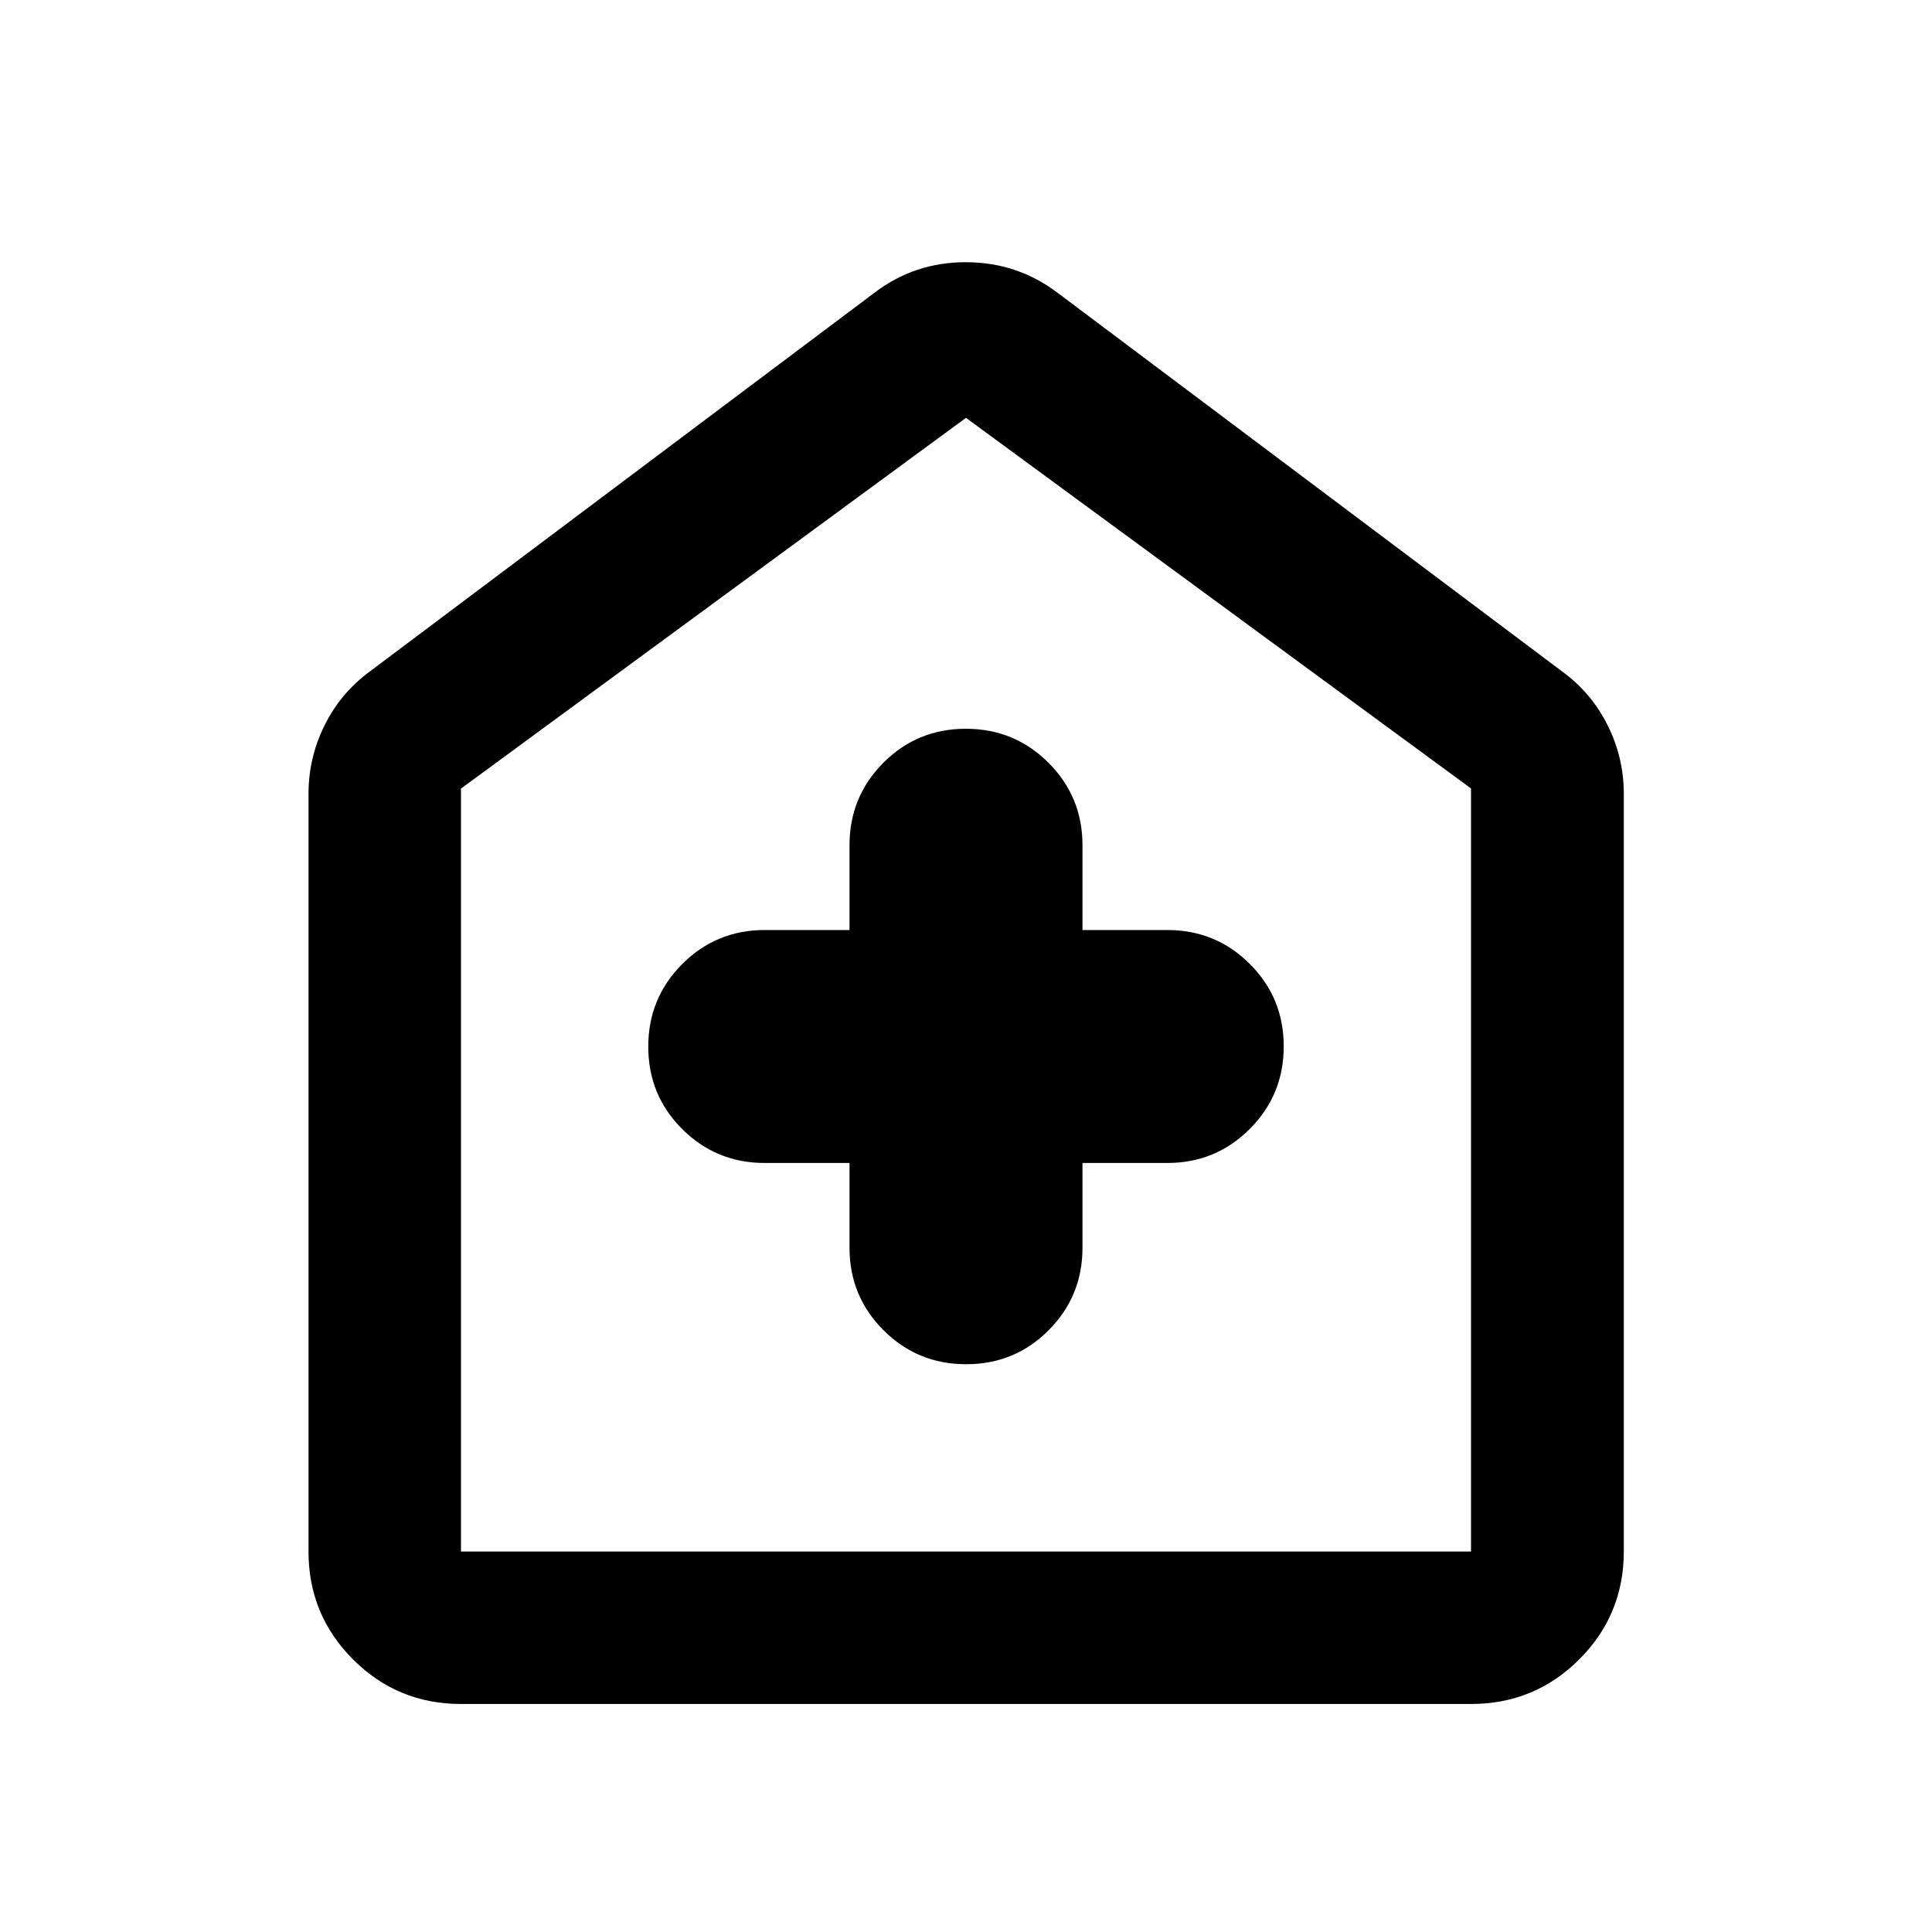
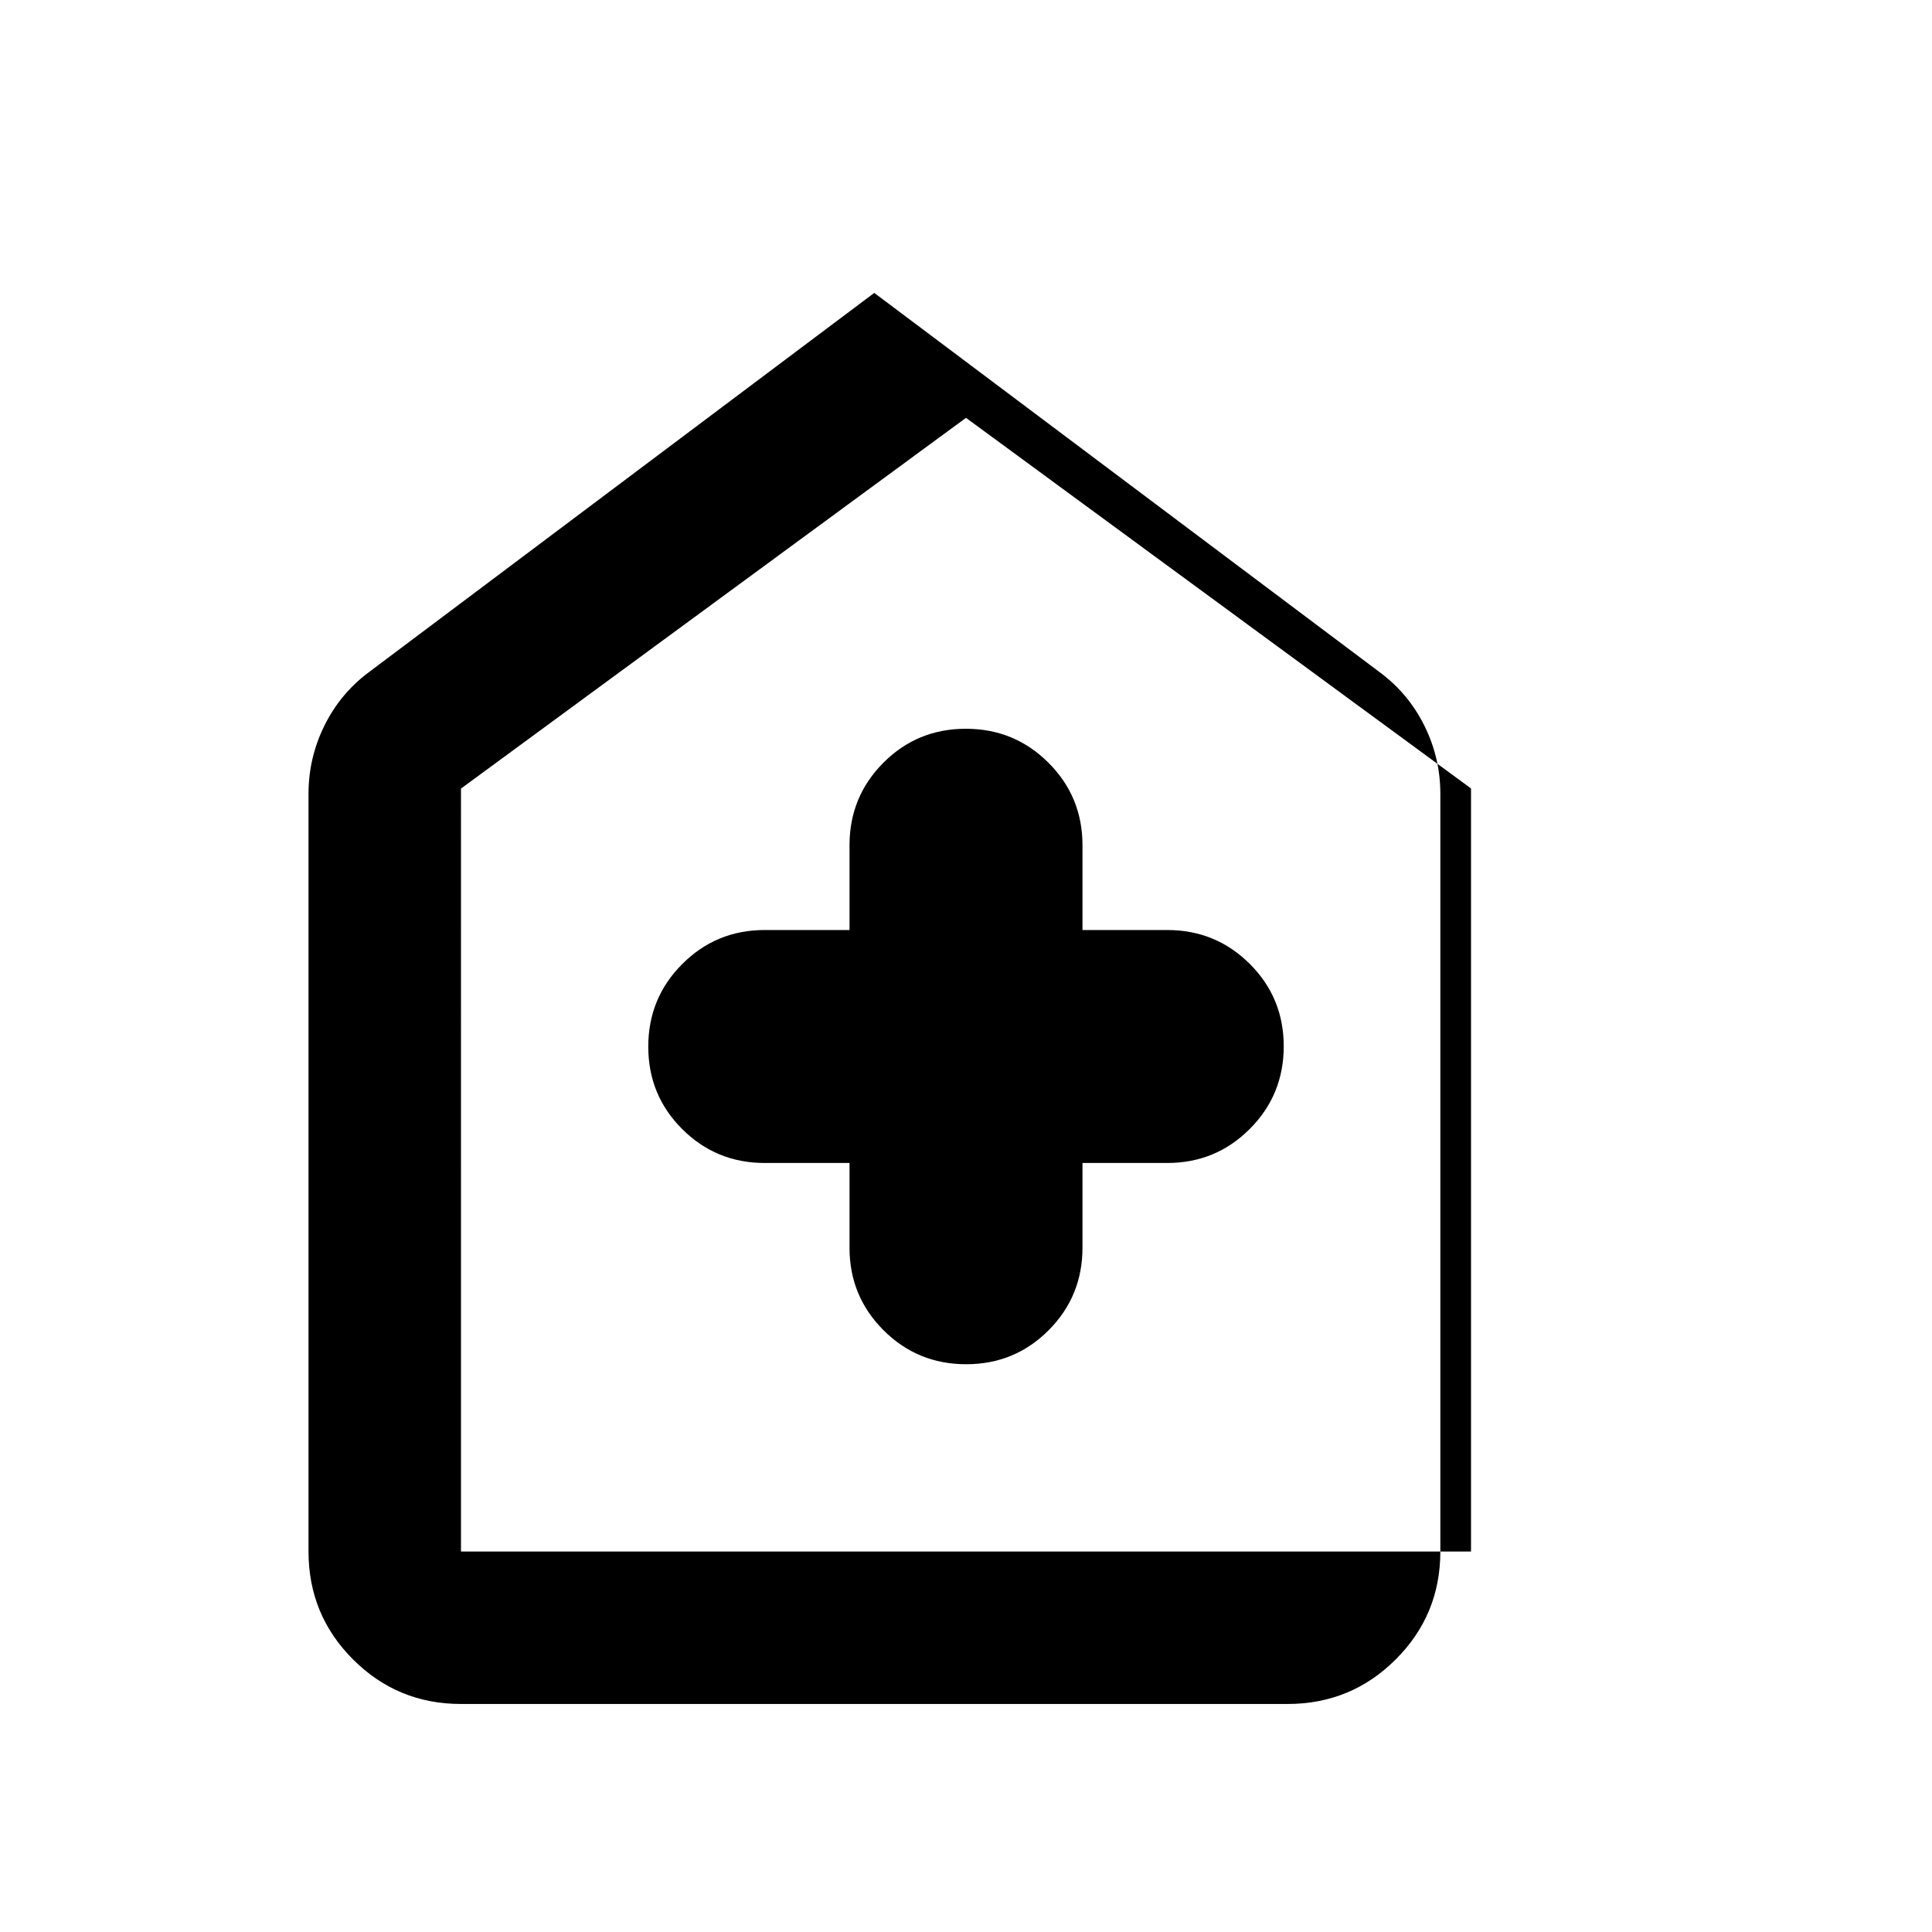
<svg xmlns="http://www.w3.org/2000/svg" height="40" viewBox="0 -960 960 960" width="40">
-   <path d="m422.12-382.12v42.12q0 24.12 16.91 41 16.9 16.88 41.05 16.88t40.97-16.88q16.83-16.88 16.83-41v-42.12h42.12q24.12 0 41-16.91 16.88-16.9 16.88-41.05t-16.88-40.97q-16.88-16.83-41-16.83h-42.12v-42.12q0-24.12-16.91-41-16.9-16.88-41.05-16.88t-40.97 16.88q-16.83 16.88-16.83 41v42.12h-42.12q-24.12 0-41 16.91-16.88 16.9-16.88 41.05t16.88 40.97q16.88 16.83 41 16.83zm-193.06 268.82q-31.5 0-53.63-22.13-22.13-22.13-22.13-53.63v-376.49q0-17.93 7.95-33.98 7.95-16.04 22.23-26.61l250.94-188.32q19.92-15.25 45.47-15.25 25.55 0 45.69 15.25l250.94 188.32q14.36 10.57 22.35 26.61 7.99 16.05 7.99 33.98v376.49q0 31.5-22.18 53.63-22.18 22.13-53.74 22.13h-501.88zm0-75.76h501.88v-379.16l-250.94-184.16-250.94 184.22z" />
+   <path d="m422.12-382.12v42.12q0 24.12 16.91 41 16.9 16.88 41.05 16.88t40.97-16.88q16.83-16.88 16.83-41v-42.12h42.12q24.12 0 41-16.91 16.88-16.9 16.88-41.05t-16.88-40.97q-16.88-16.83-41-16.83h-42.12v-42.12q0-24.12-16.91-41-16.9-16.88-41.05-16.88t-40.97 16.88q-16.83 16.88-16.83 41v42.12h-42.12q-24.12 0-41 16.91-16.88 16.9-16.88 41.05t16.88 40.97q16.88 16.83 41 16.83zm-193.06 268.82q-31.5 0-53.63-22.13-22.13-22.13-22.13-53.63v-376.49q0-17.93 7.95-33.98 7.95-16.04 22.23-26.61l250.94-188.32l250.94 188.32q14.36 10.57 22.35 26.61 7.99 16.05 7.99 33.98v376.49q0 31.5-22.18 53.63-22.18 22.13-53.74 22.13h-501.88zm0-75.76h501.88v-379.16l-250.94-184.16-250.94 184.22z" />
</svg>